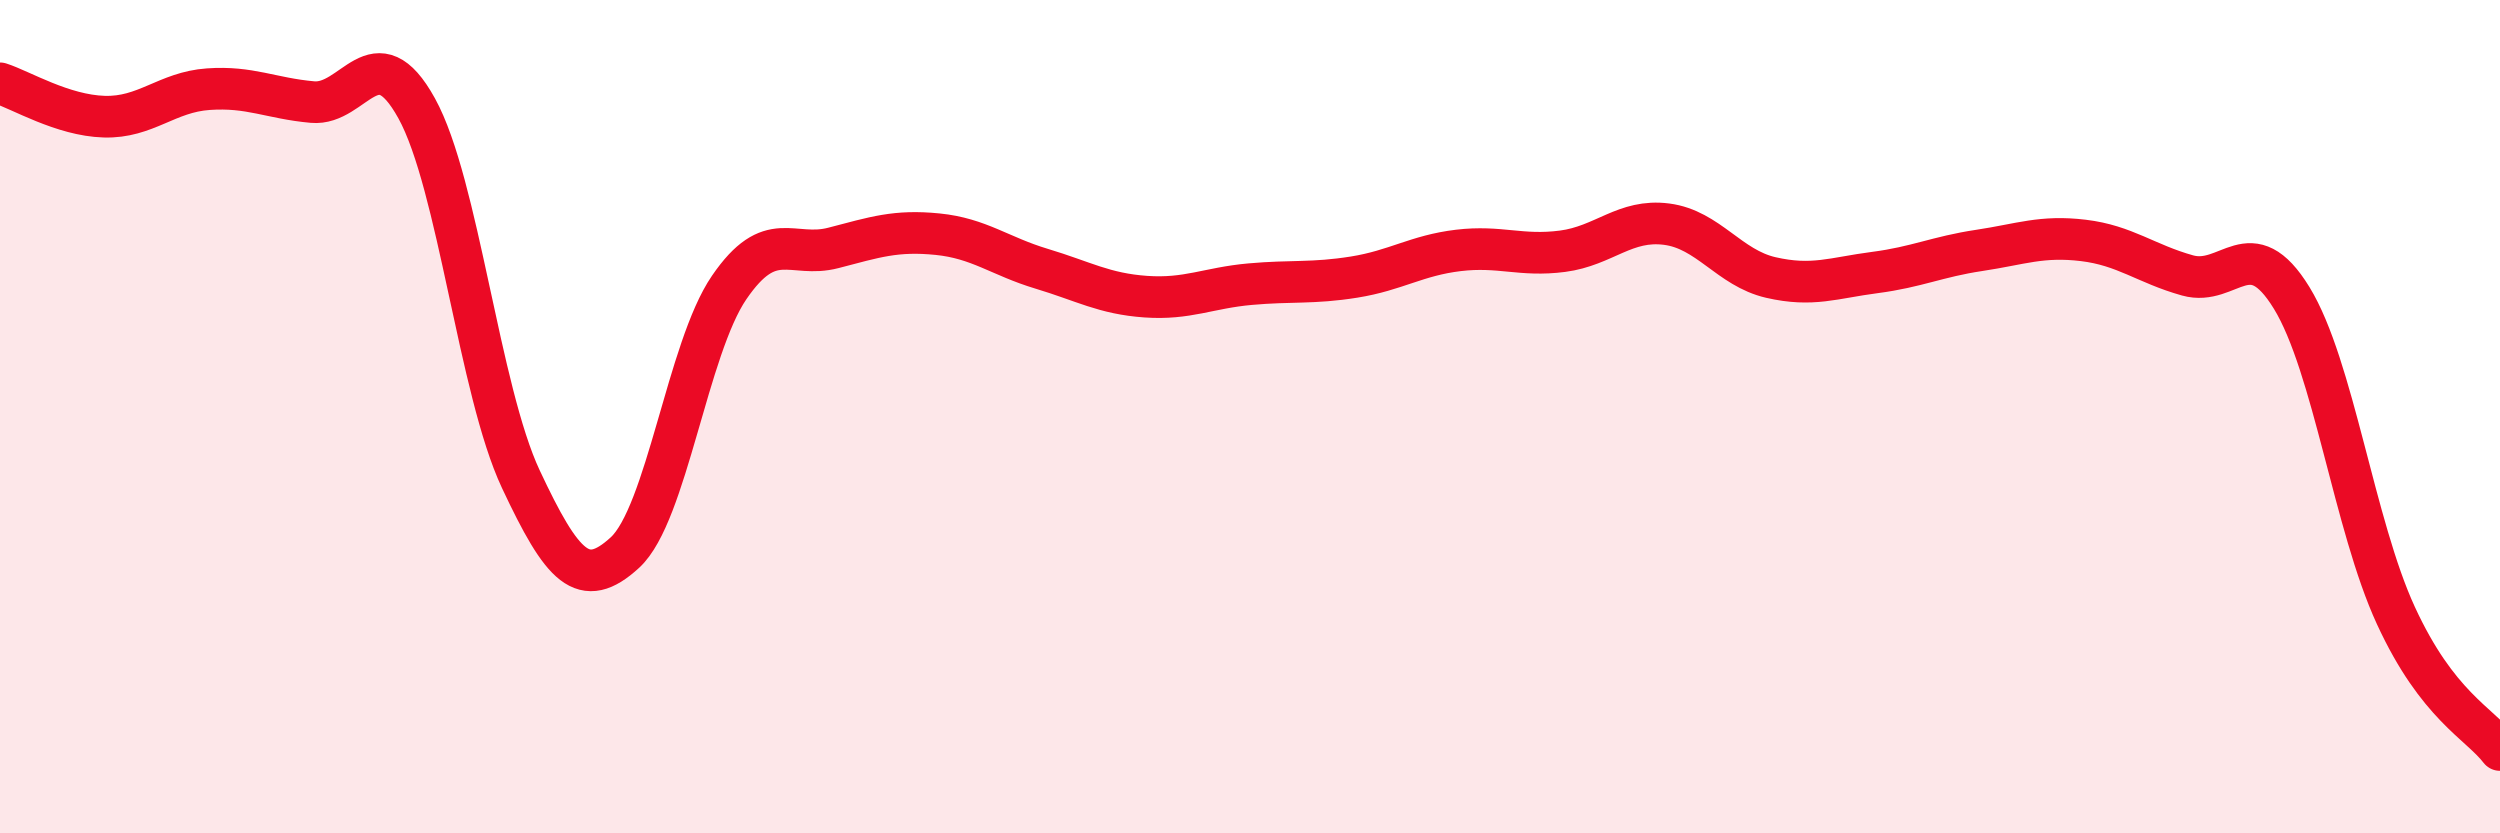
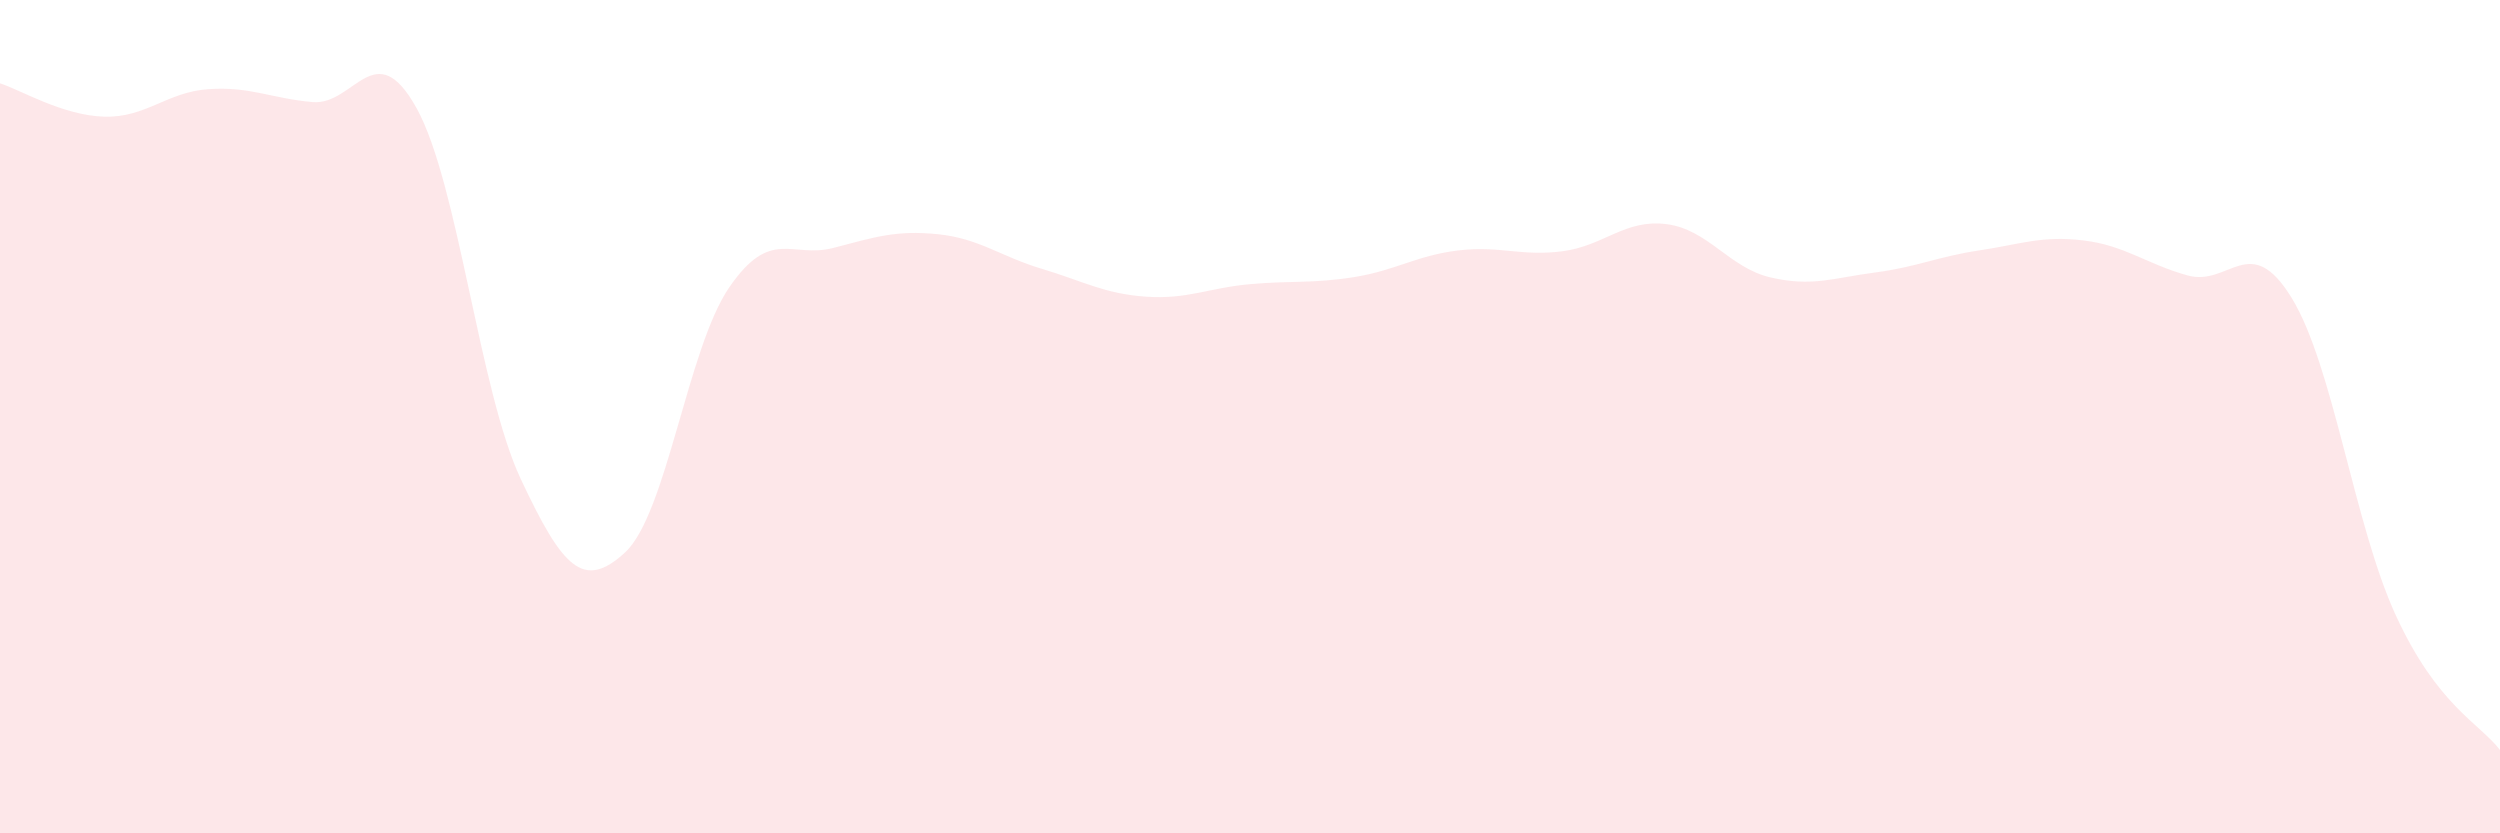
<svg xmlns="http://www.w3.org/2000/svg" width="60" height="20" viewBox="0 0 60 20">
  <path d="M 0,2 C 0.5,2.16 1.5,2.77 2.5,2.8 C 3.5,2.83 4,2.21 5,2.14 C 6,2.07 6.5,2.36 7.5,2.45 C 8.5,2.54 9,0.79 10,2.6 C 11,4.41 11.5,9.37 12.5,11.5 C 13.5,13.63 14,14.18 15,13.26 C 16,12.34 16.5,8.36 17.5,6.9 C 18.5,5.44 19,6.21 20,5.95 C 21,5.69 21.5,5.52 22.5,5.62 C 23.5,5.72 24,6.15 25,6.45 C 26,6.75 26.5,7.05 27.5,7.12 C 28.5,7.19 29,6.91 30,6.82 C 31,6.73 31.5,6.81 32.5,6.65 C 33.5,6.49 34,6.13 35,6.01 C 36,5.89 36.5,6.16 37.5,6.03 C 38.5,5.9 39,5.25 40,5.38 C 41,5.51 41.5,6.43 42.5,6.66 C 43.5,6.89 44,6.67 45,6.54 C 46,6.41 46.5,6.16 47.5,6.01 C 48.5,5.86 49,5.65 50,5.77 C 51,5.89 51.5,6.33 52.5,6.61 C 53.5,6.89 54,5.52 55,7.15 C 56,8.78 56.5,12.6 57.5,14.77 C 58.5,16.94 59.5,17.35 60,18L60 20L0 20Z" fill="#EB0A25" opacity="0.1" stroke-linecap="round" stroke-linejoin="round" />
-   <path d="M 0,2 C 0.5,2.16 1.5,2.77 2.5,2.8 C 3.5,2.83 4,2.21 5,2.14 C 6,2.07 6.5,2.36 7.5,2.45 C 8.5,2.54 9,0.79 10,2.6 C 11,4.41 11.5,9.37 12.5,11.5 C 13.5,13.63 14,14.18 15,13.26 C 16,12.34 16.5,8.36 17.5,6.9 C 18.5,5.44 19,6.21 20,5.95 C 21,5.69 21.5,5.52 22.5,5.62 C 23.5,5.72 24,6.15 25,6.45 C 26,6.75 26.5,7.05 27.5,7.12 C 28.5,7.19 29,6.91 30,6.82 C 31,6.73 31.5,6.81 32.5,6.65 C 33.5,6.49 34,6.13 35,6.01 C 36,5.89 36.5,6.16 37.5,6.03 C 38.5,5.9 39,5.25 40,5.38 C 41,5.51 41.5,6.43 42.5,6.66 C 43.5,6.89 44,6.67 45,6.54 C 46,6.41 46.5,6.16 47.5,6.01 C 48.5,5.86 49,5.65 50,5.77 C 51,5.89 51.5,6.33 52.5,6.61 C 53.5,6.89 54,5.52 55,7.15 C 56,8.78 56.5,12.6 57.5,14.77 C 58.5,16.94 59.5,17.35 60,18" stroke="#EB0A25" stroke-width="1" fill="none" stroke-linecap="round" stroke-linejoin="round" />
</svg>